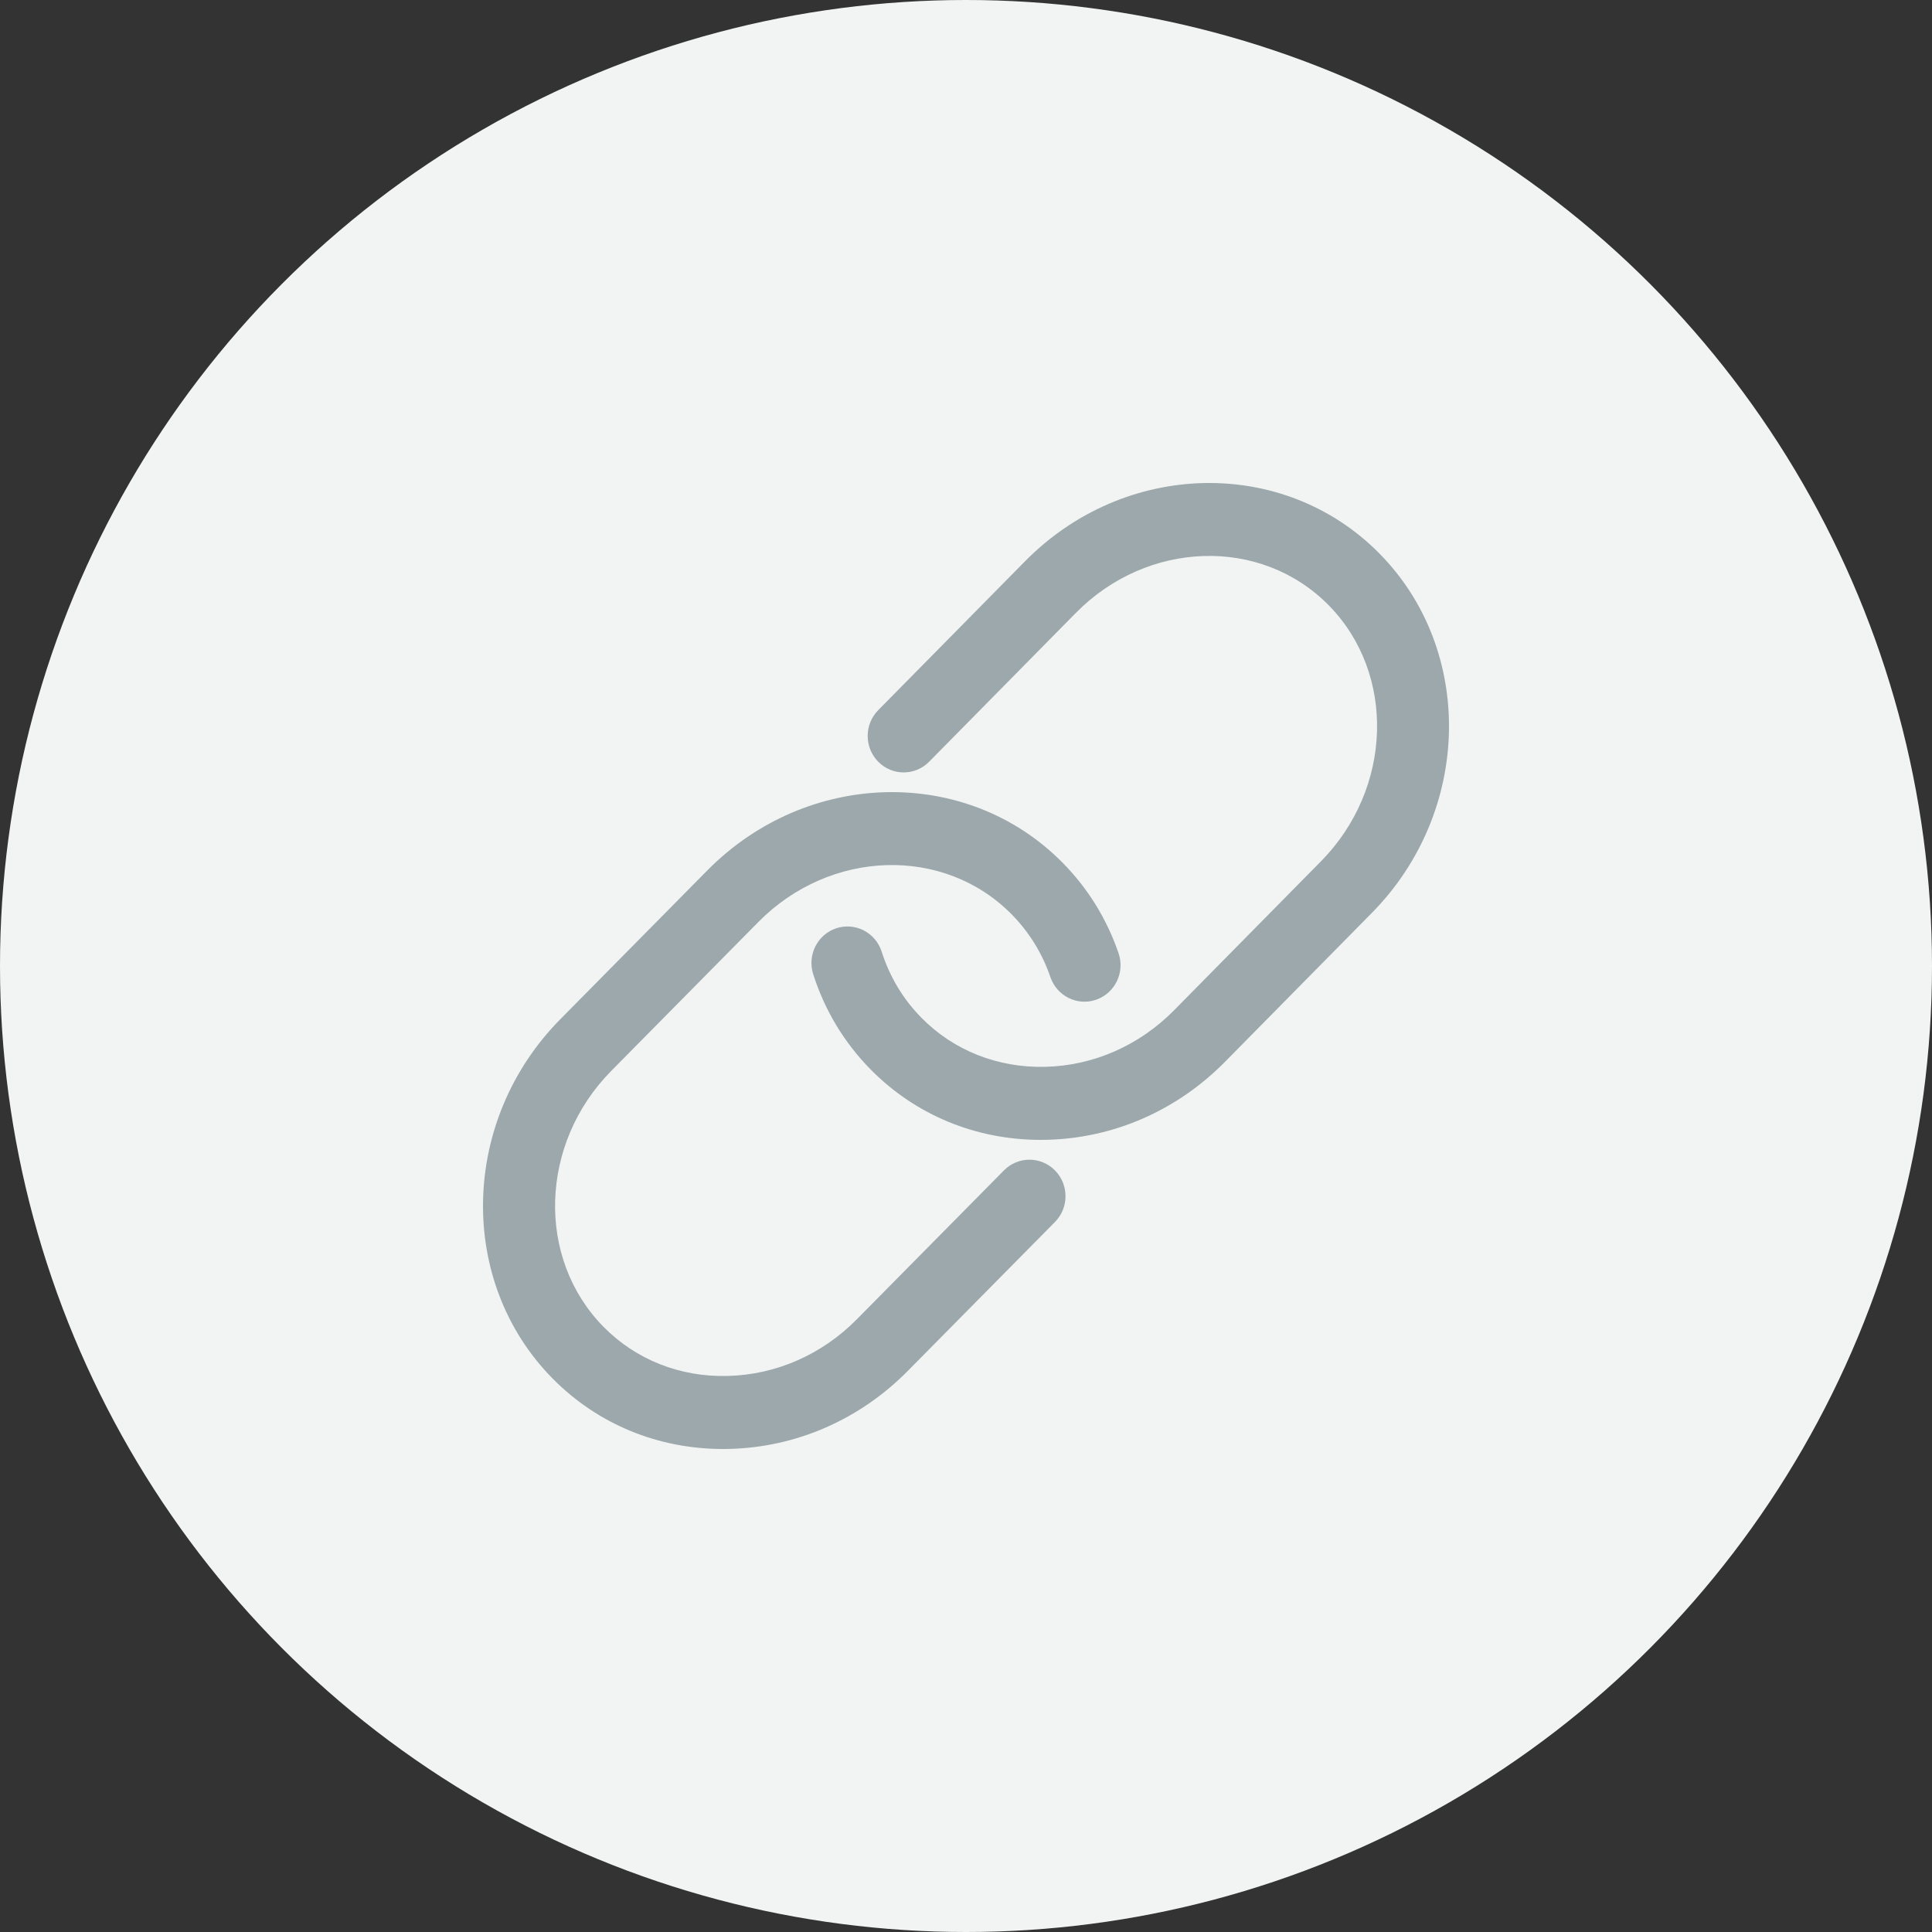
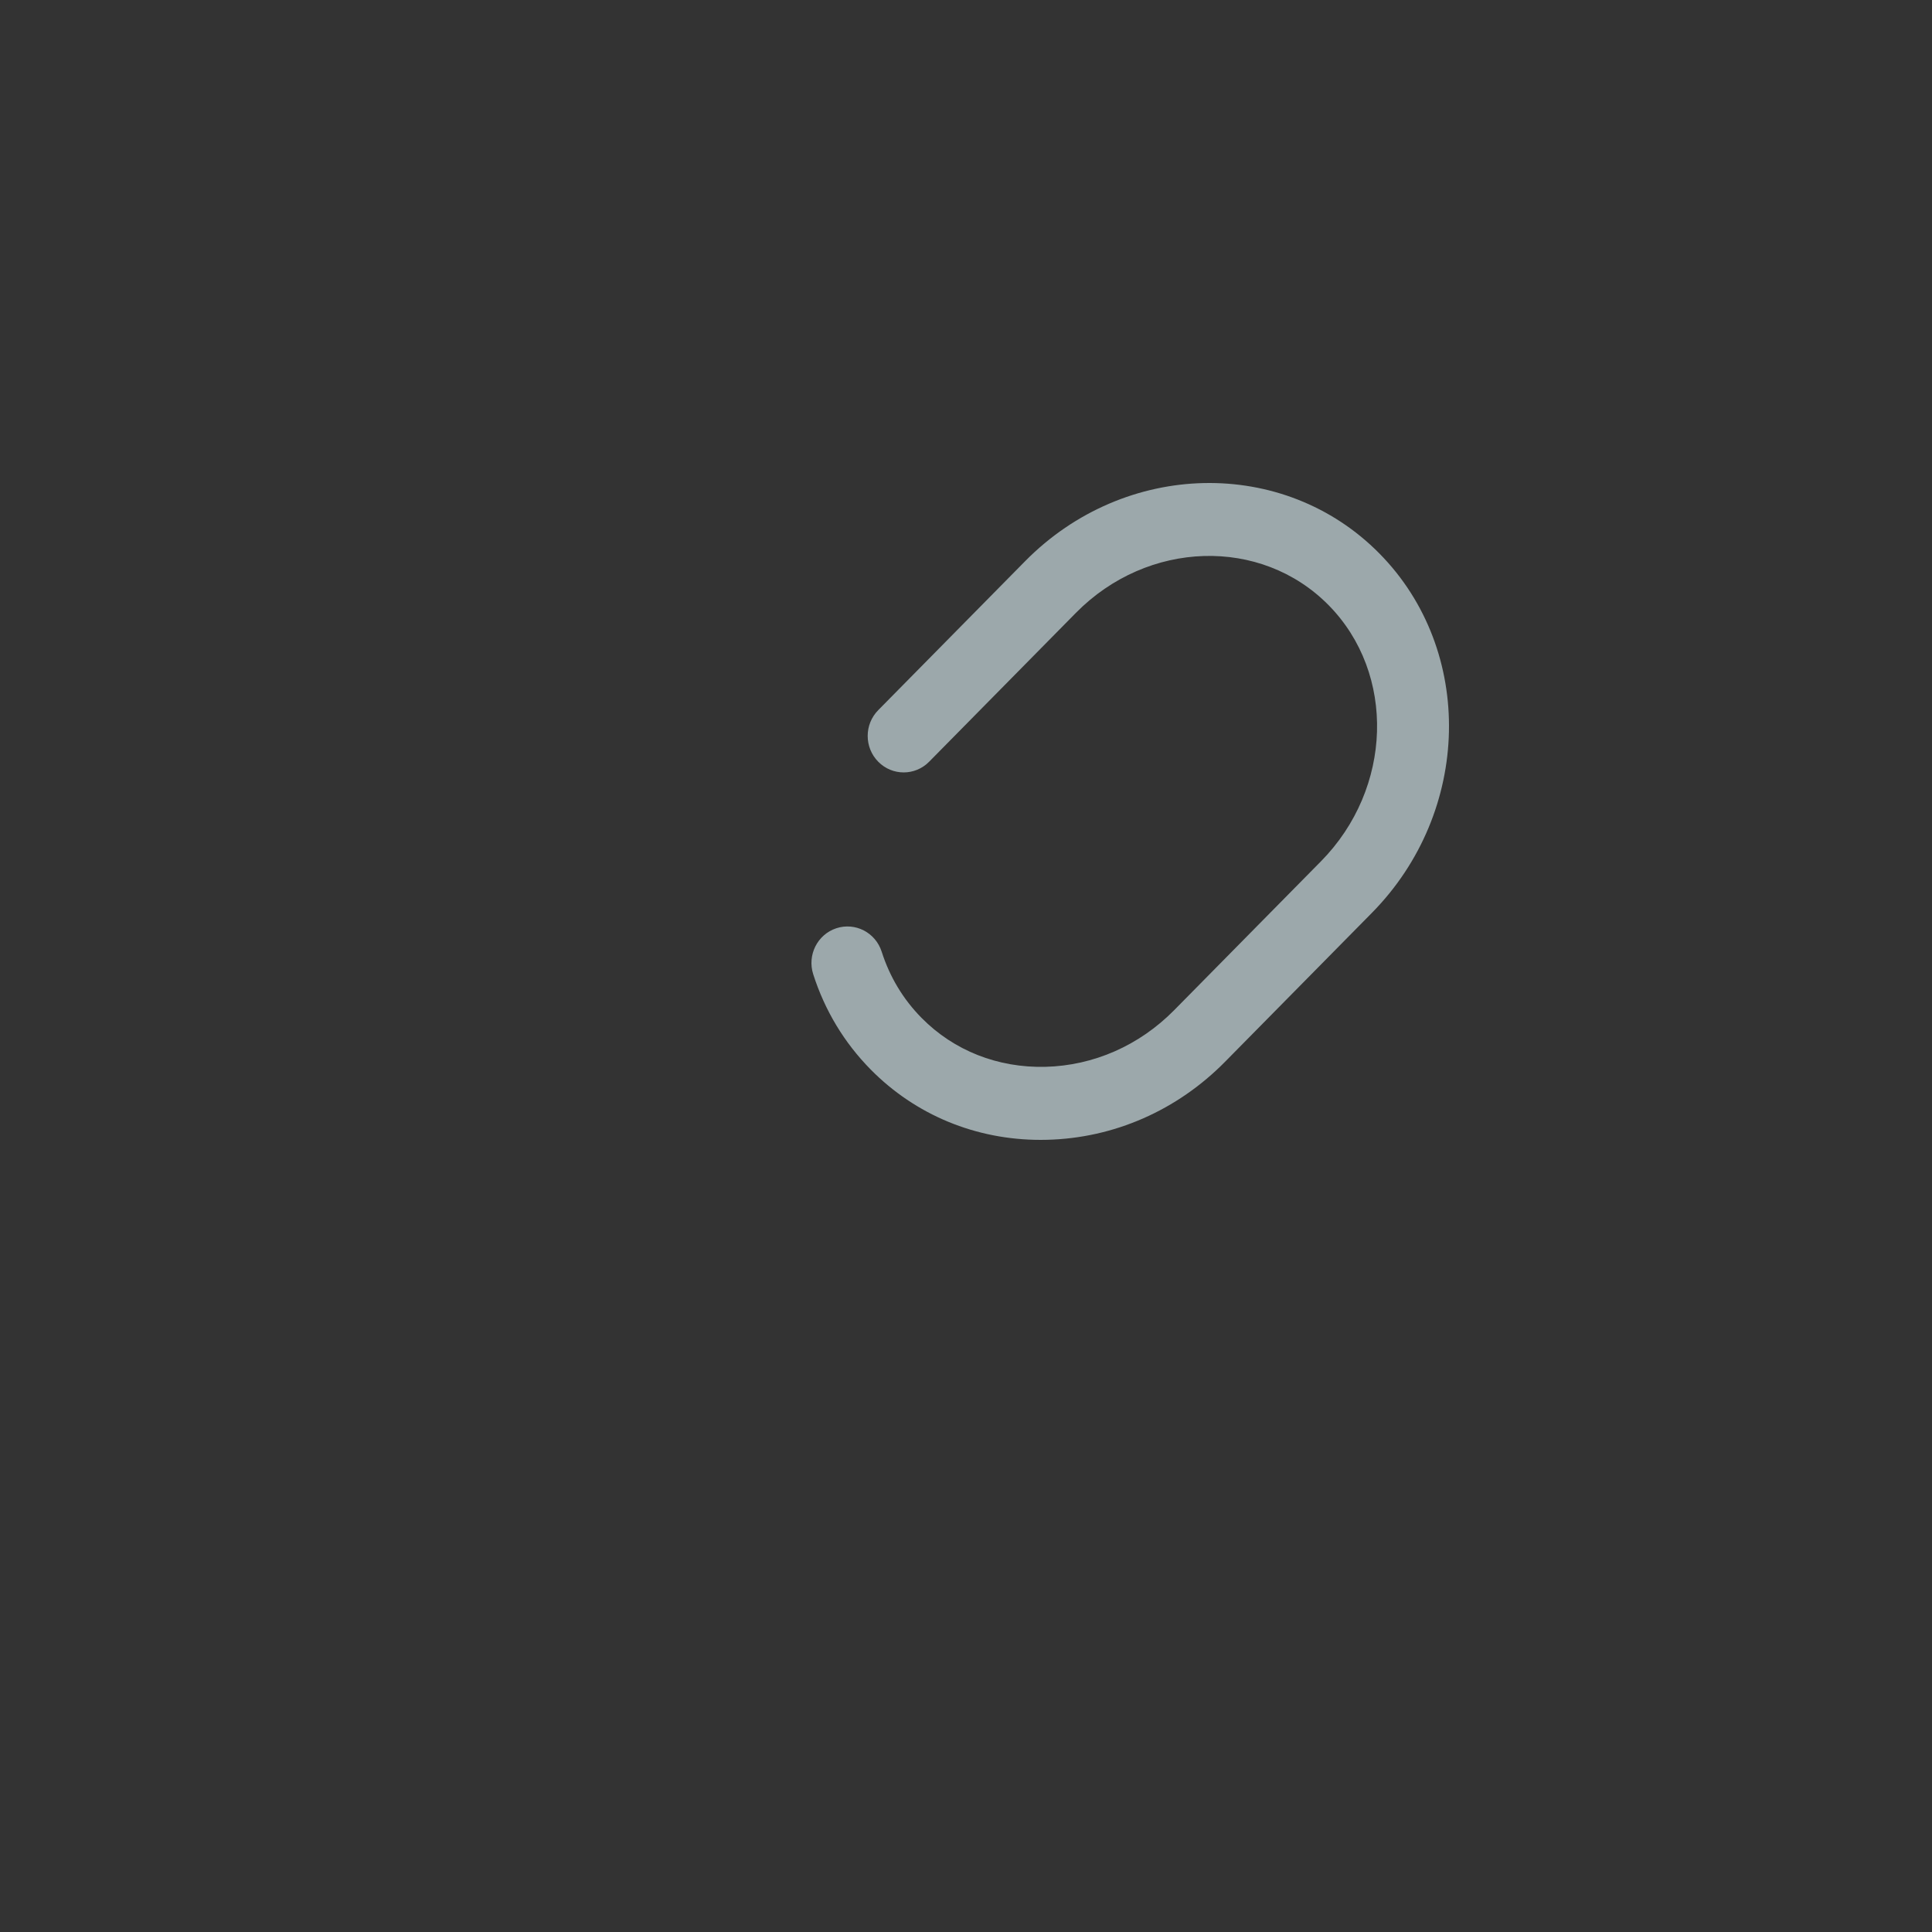
<svg xmlns="http://www.w3.org/2000/svg" width="85px" height="85px" viewBox="0 0 85 85" version="1.1">
  <rect x="0" y="0" width="85" height="85" fill="#333333" stroke="none" />
  <title>Icons/00/icon-get-hired</title>
  <desc>Created with Sketch.</desc>
  <defs />
  <g id="Key-Pages" stroke="none" stroke-width="1" fill="none" fill-rule="evenodd">
    <g id="nested-layout" transform="translate(-390, -120)">
      <g id="row">
        <g id="Column" transform="translate(350, 0)">
          <g id="column-inner" transform="translate(40, 120)">
            <g id="Icons/00/icon-integrated-workforce-solutions">
-               <circle id="Oval" fill="#F2F4F4" cx="42.5" cy="42.5" r="42.5" />
              <g id="Group" stroke-width="1" transform="translate(21.25, 21.25)" fill="#9CA8AB">
-                 <path d="M25.497,16.703 C21.282,12.437 14.274,12.589 9.874,17.04 L3.4,23.593 C-0.999,28.045 -1.149,35.137 3.066,39.403 C5.046,41.407 7.698,42.5 10.563,42.5 C10.658,42.5 10.753,42.499 10.849,42.496 C13.792,42.422 16.576,41.204 18.689,39.065 L25.163,32.513 C25.783,31.886 25.783,30.869 25.163,30.242 C24.545,29.615 23.539,29.615 22.92,30.242 L16.445,36.795 C14.911,38.348 12.895,39.233 10.769,39.286 C8.678,39.343 6.735,38.574 5.31,37.132 C2.332,34.119 2.482,29.063 5.644,25.863 L12.118,19.311 C15.28,16.111 20.275,15.959 23.254,18.973 C24.027,19.757 24.603,20.687 24.964,21.741 C25.252,22.578 26.154,23.023 26.983,22.731 C27.811,22.44 28.249,21.525 27.962,20.688 C27.442,19.173 26.613,17.832 25.497,16.703" id="Fill-1" />
                <path d="M23.85,3.441 L17.389,9.993 C16.77,10.62 16.77,11.636 17.389,12.263 C18.007,12.89 19.009,12.89 19.628,12.263 L26.088,5.711 C29.245,2.511 34.229,2.36 37.201,5.373 C40.173,8.387 40.024,13.442 36.868,16.643 L30.407,23.195 C28.875,24.748 26.864,25.633 24.743,25.686 C22.65,25.736 20.716,24.974 19.294,23.532 C18.486,22.713 17.896,21.733 17.54,20.62 C17.27,19.777 16.378,19.316 15.545,19.589 C14.713,19.863 14.258,20.768 14.528,21.612 C15.04,23.211 15.891,24.621 17.055,25.803 C19.031,27.806 21.679,28.9 24.537,28.9 C24.632,28.9 24.727,28.899 24.822,28.896 C27.759,28.822 30.537,27.604 32.646,25.465 L39.107,18.913 C43.497,14.461 43.647,7.369 39.44,3.103 C35.234,-1.163 28.24,-1.011 23.85,3.441" id="Fill-4" />
              </g>
            </g>
          </g>
        </g>
      </g>
    </g>
  </g>
</svg>